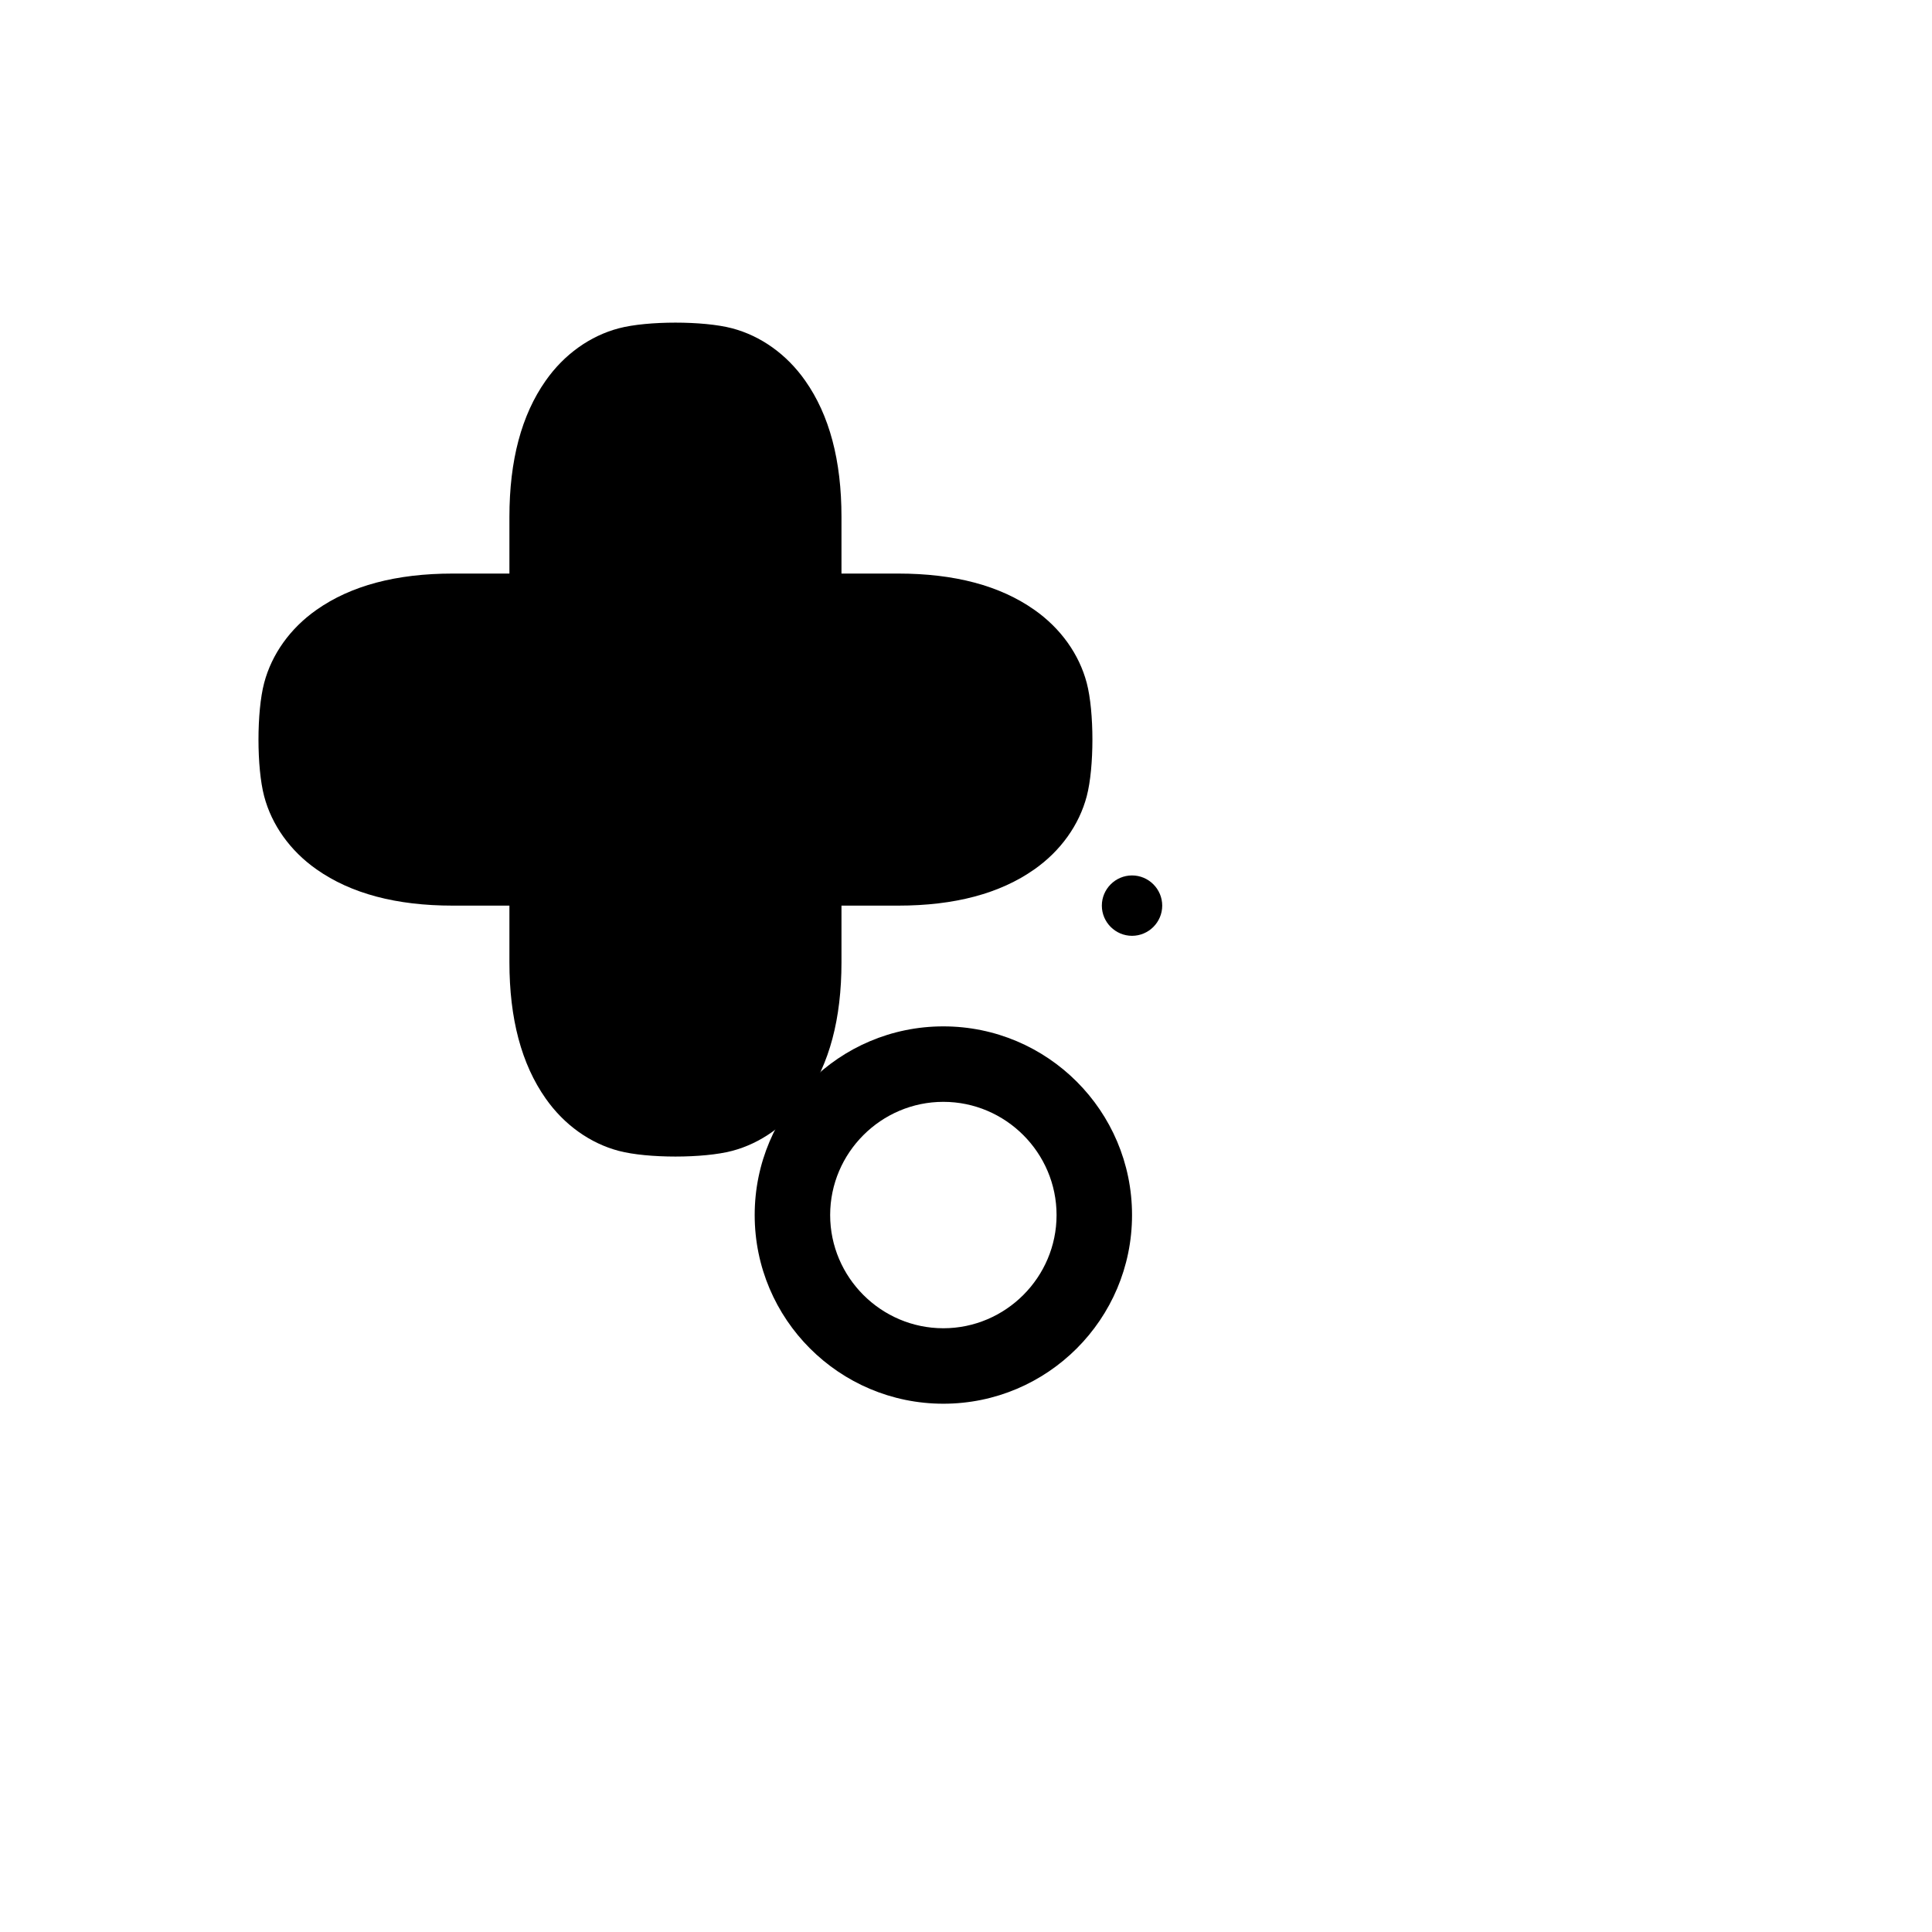
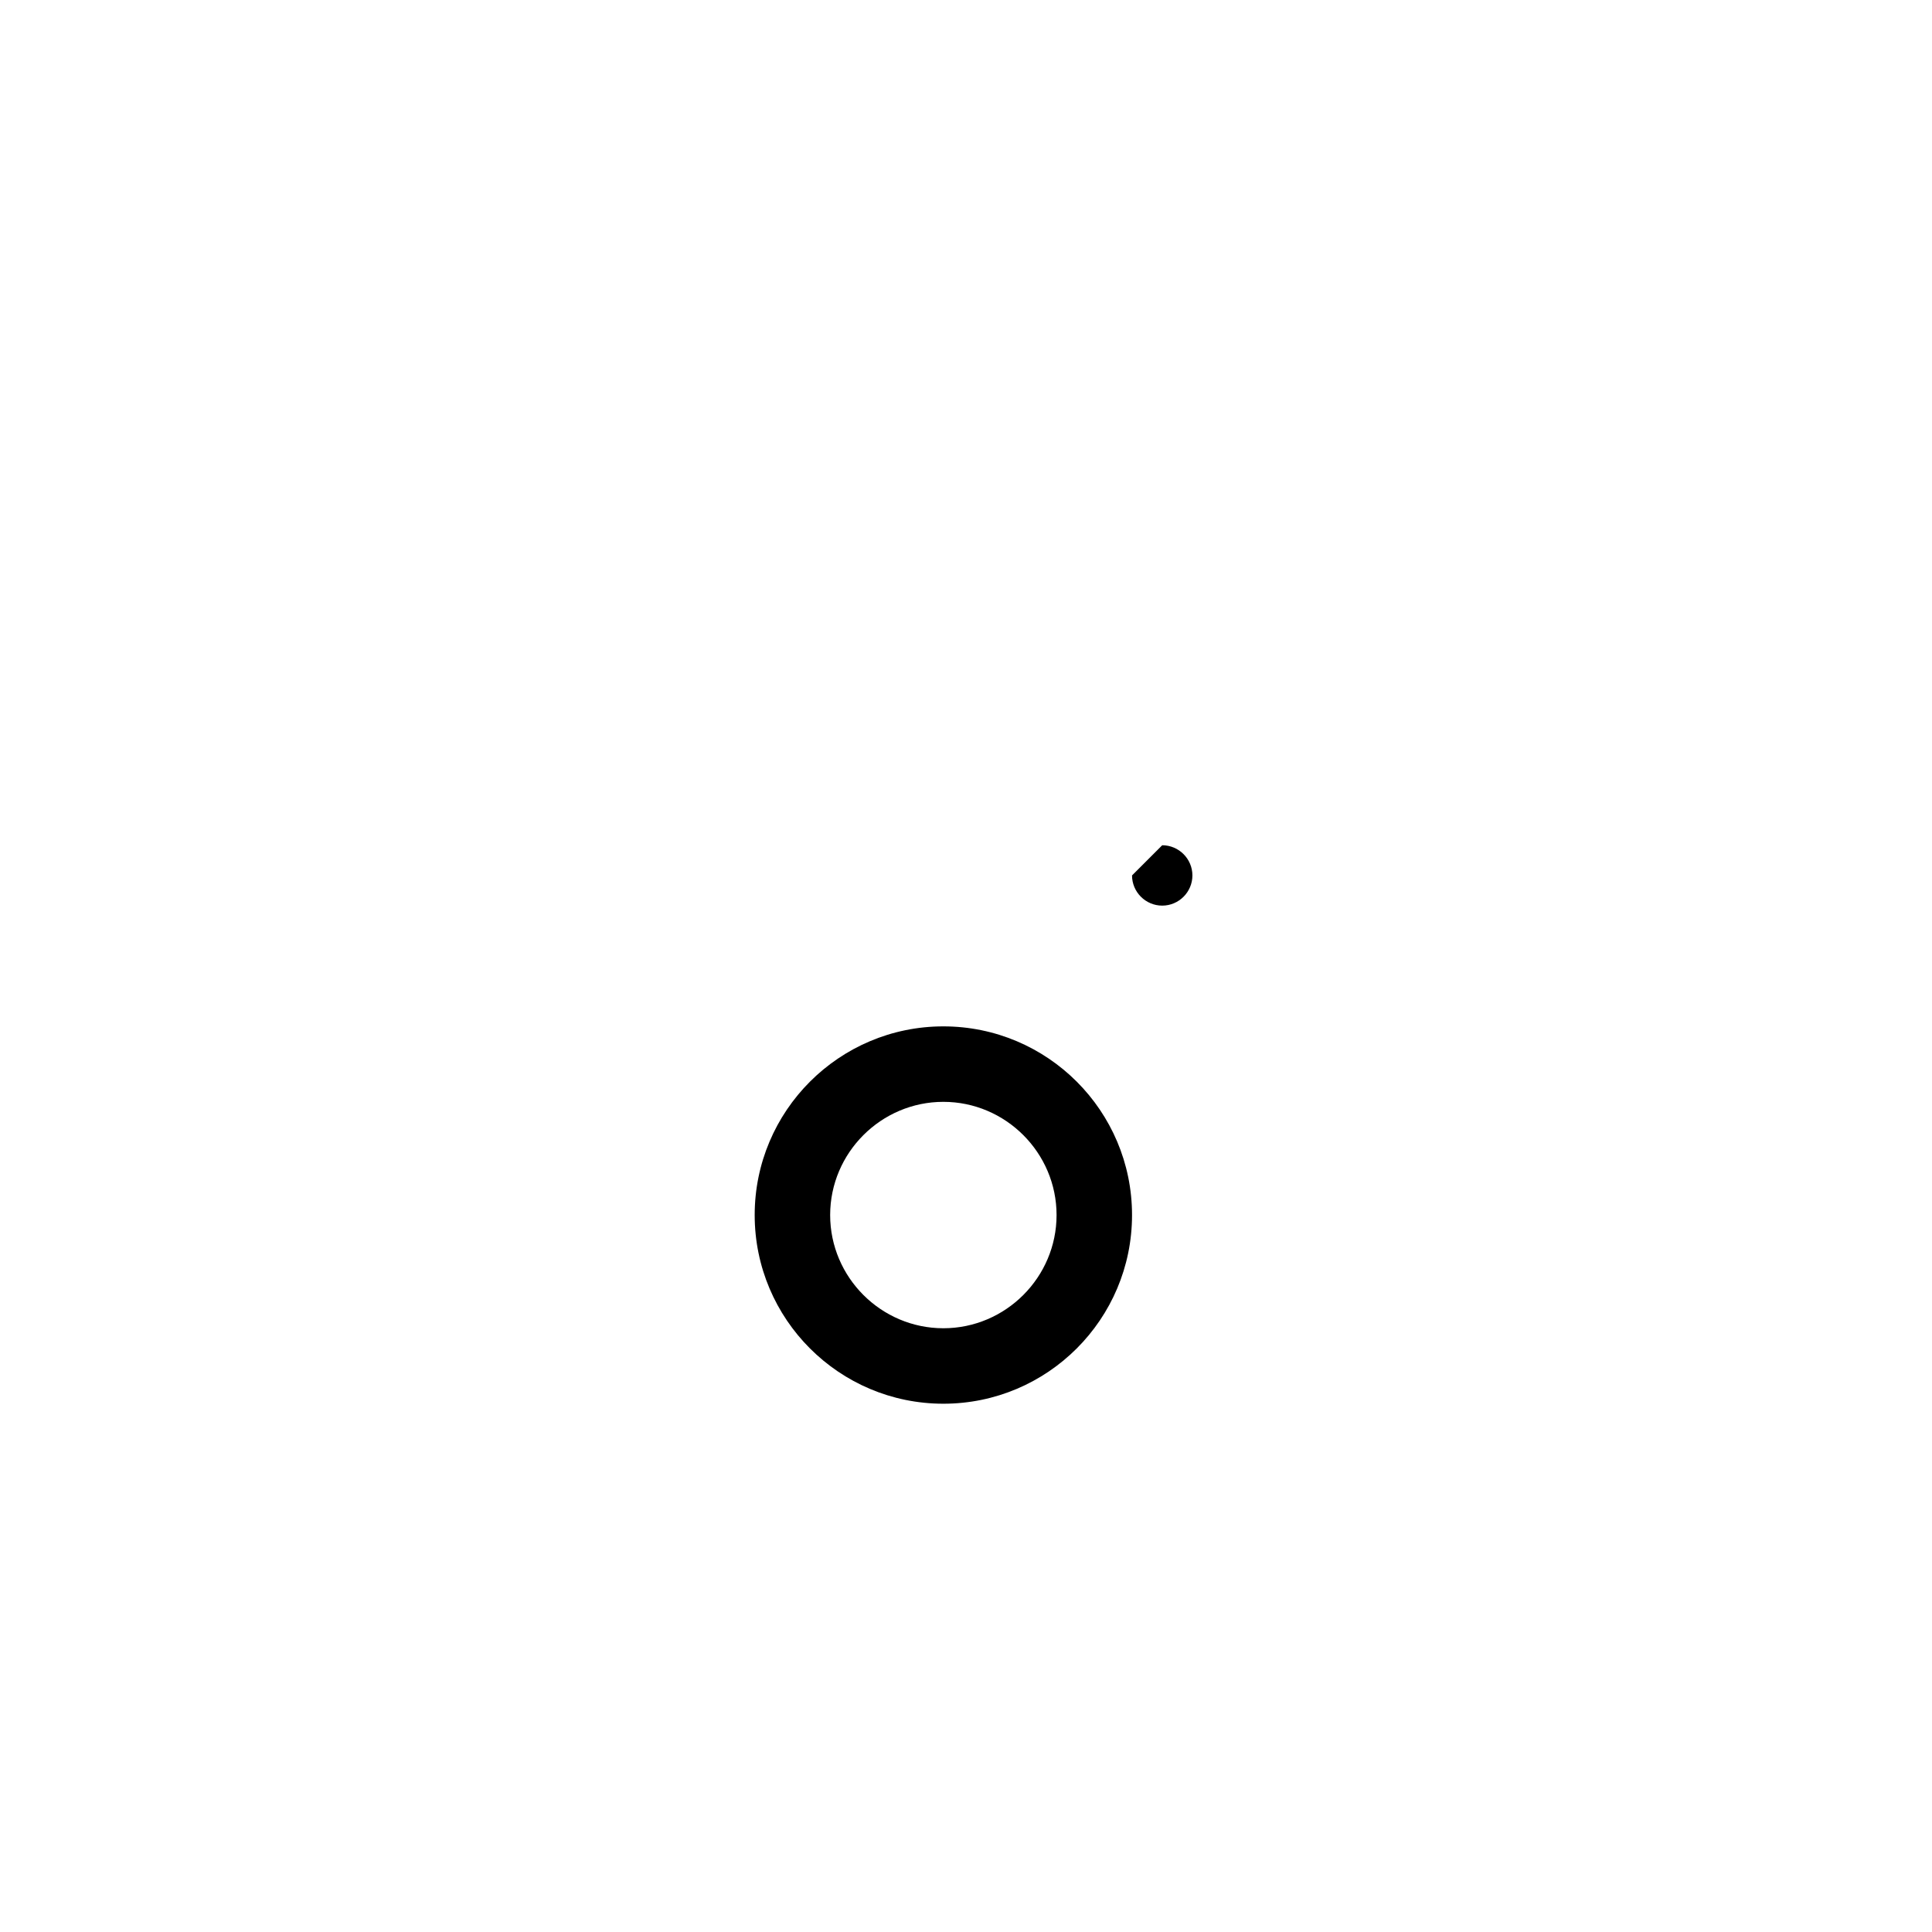
<svg xmlns="http://www.w3.org/2000/svg" version="1.0" width="512" height="512" viewBox="0 0 512 512" preserveAspectRatio="xMidYMid meet">
  <g transform="translate(0,512) scale(0.1,-0.1)" fill="#000000" stroke="none">
-     <path d="M1200 3600 c-150 0 -270 -32 -361 -96 c-70 -49 -119 -118 -139 -194         c-20 -76 -20 -224 0 -300 c20 -76 69 -145 139 -194 c91 -64 211 -96 361 -96         l150 0 l0 -150 c0 -150 32 -270 96 -361 c49 -70 118 -119 194 -139 c76 -20         224 -20 300 0 c76 20 145 69 194 139 c64 91 96 211 96 361 l0 150 l150 0         c150 0 270 32 361 96 c70 49 119 118 139 194 c20 76 20 224 0 300 c-20 76         -69 145 -139 194 c-91 64 -211 96 -361 96 l-150 0 l0 150 c0 150 -32 270 -96         361 c-49 70 -118 119 -194 139 c-76 20 -224 20 -300 0 c-76 -20 -145 -69         -194 -139 c-64 -91 -96 -211 -96 -361 l0 -150 l-150 0z" />
-     <path d="M2000 2800 c-44 0 -80 -36 -80 -80 c0 -44 36 -80 80 -80 c44 0 80 36         80 80 c0 44 -36 80 -80 80z" />
-     <path d="M3000 2800 c-44 0 -80 -36 -80 -80 c0 -44 36 -80 80 -80 c44 0 80 36         80 80 c0 44 -36 80 -80 80z" />
+     <path d="M3000 2800 c0 -44 36 -80 80 -80 c44 0 80 36         80 80 c0 44 -36 80 -80 80z" />
    <path d="M2500 2400 c-276 0 -500 -224 -500 -500 c0 -276 224 -500 500 -500         c276 0 500 224 500 500 c0 276 -224 500 -500 500z m0 -800 c-165 0 -300 135         -300 300 c0 165 135 300 300 300 c165 0 300 -135 300 -300 c0 -165 -135 -300         -300 -300z" />
  </g>
</svg>